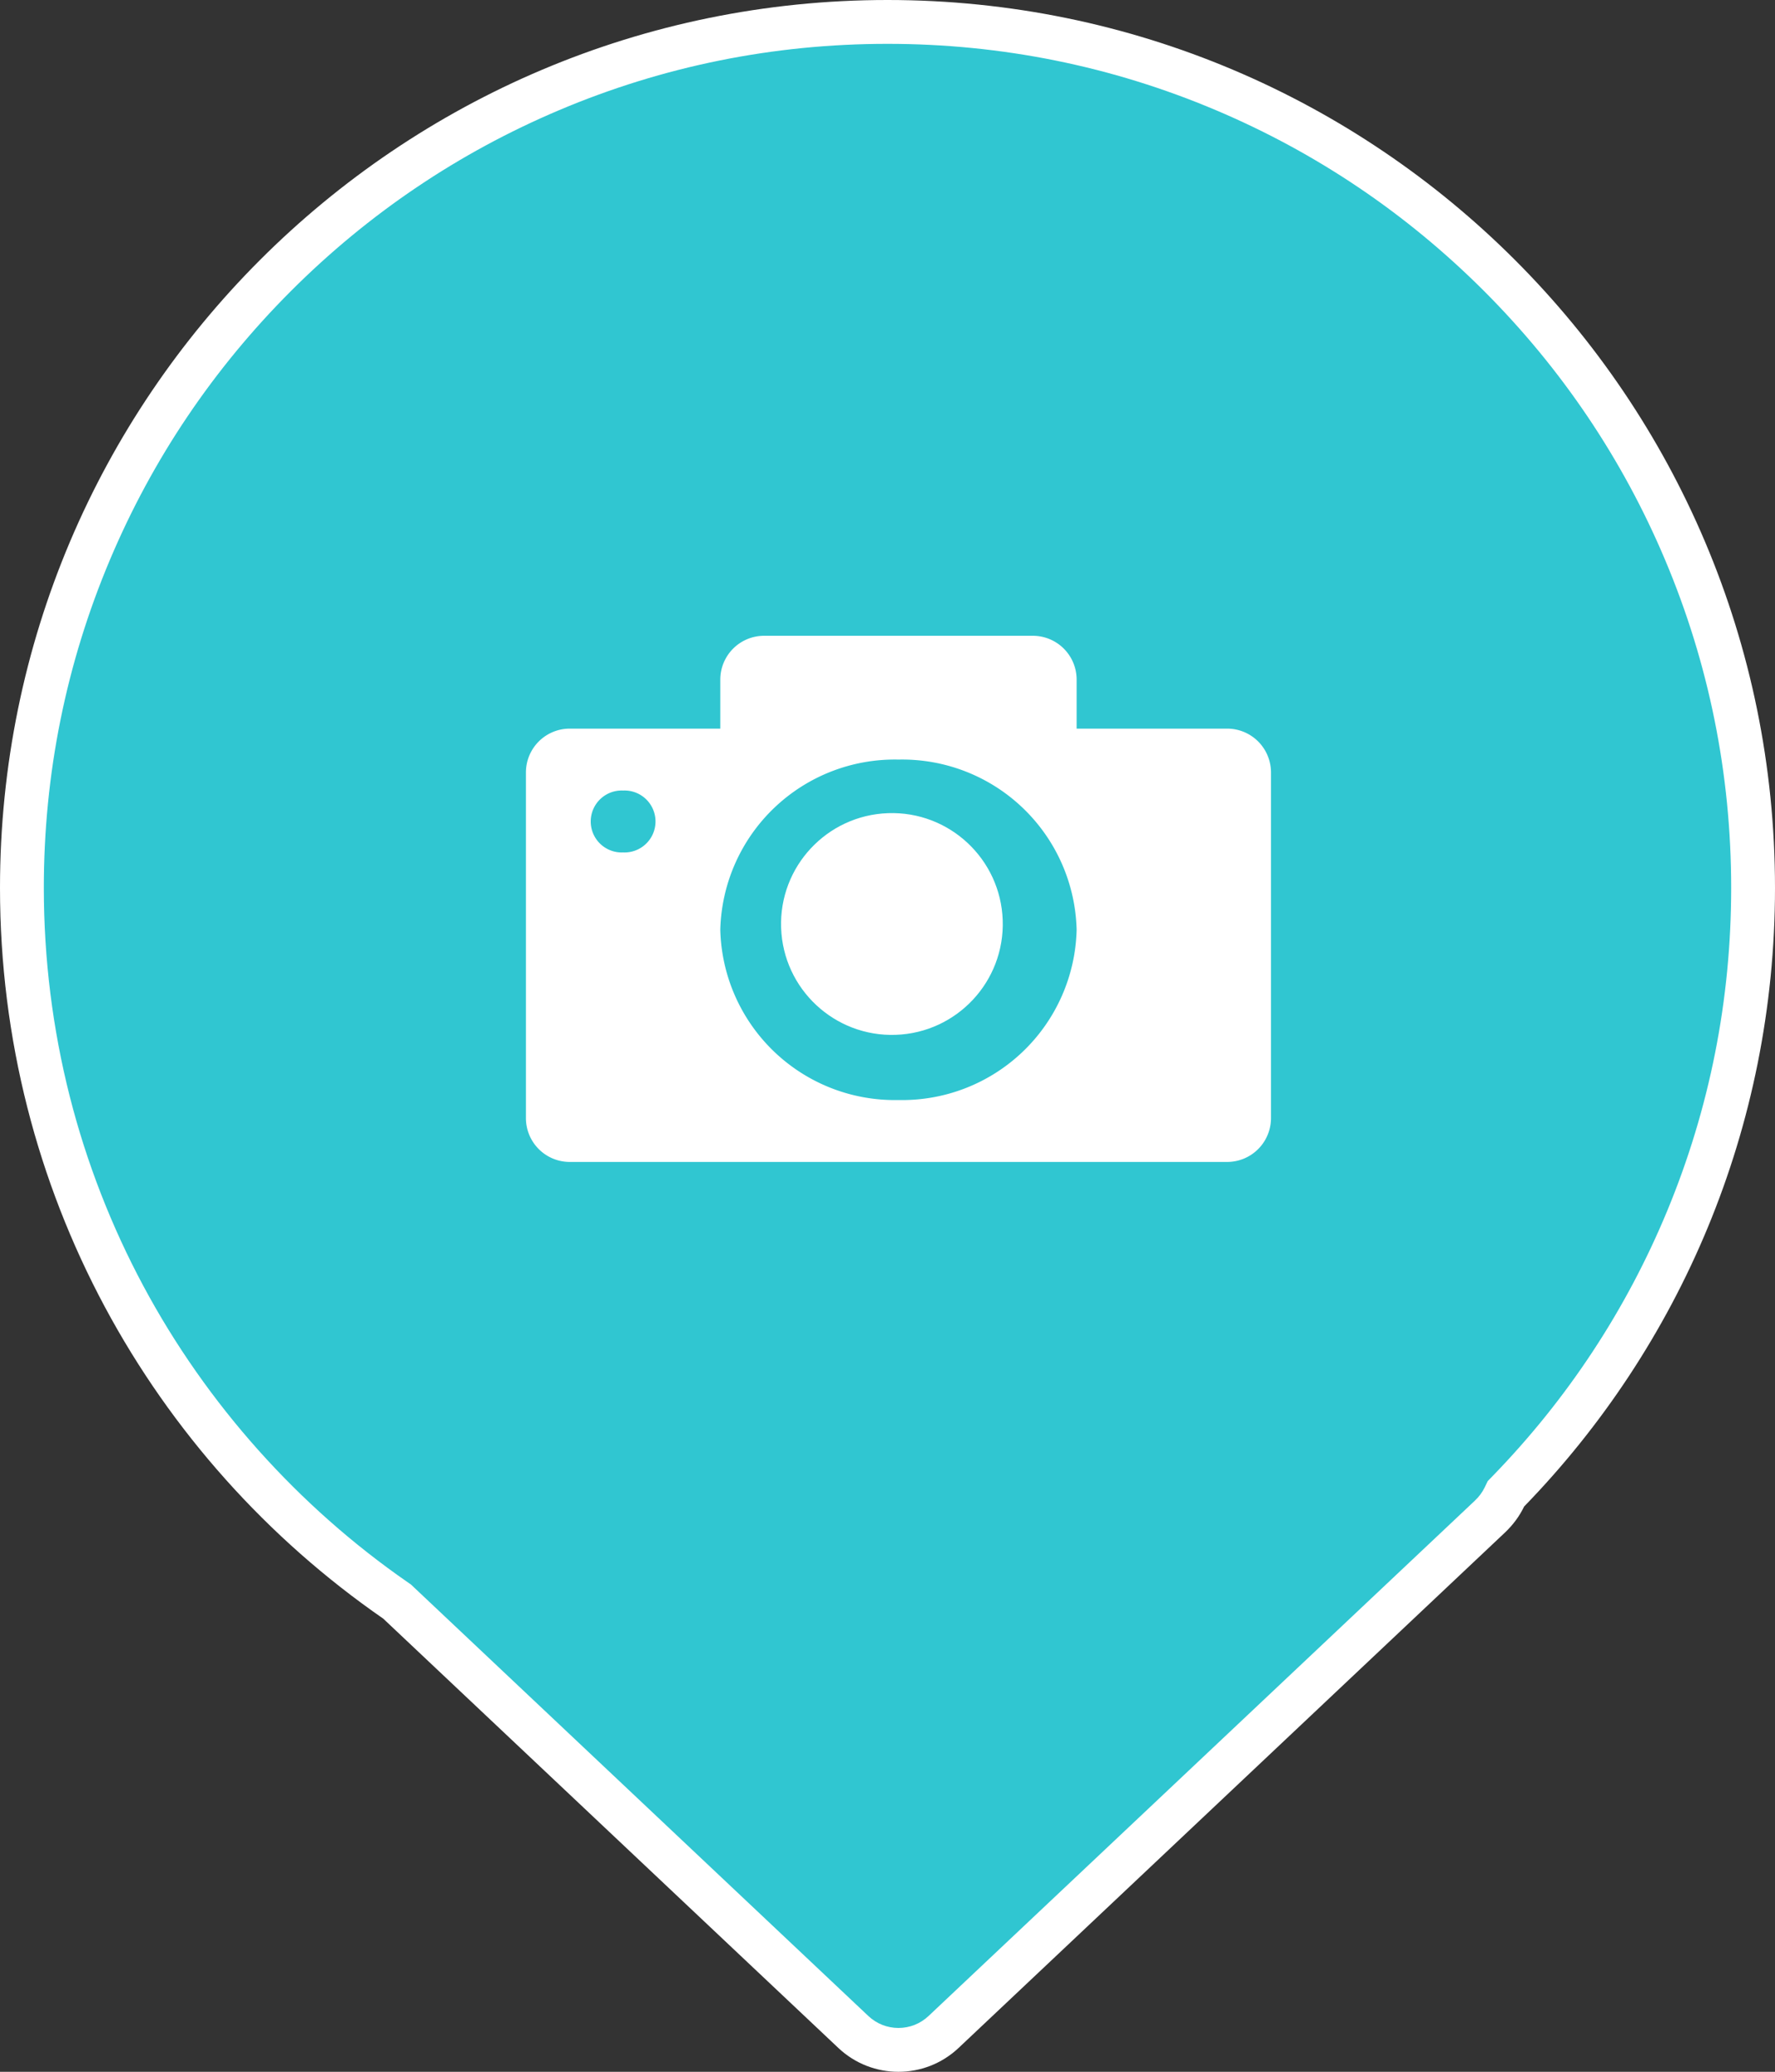
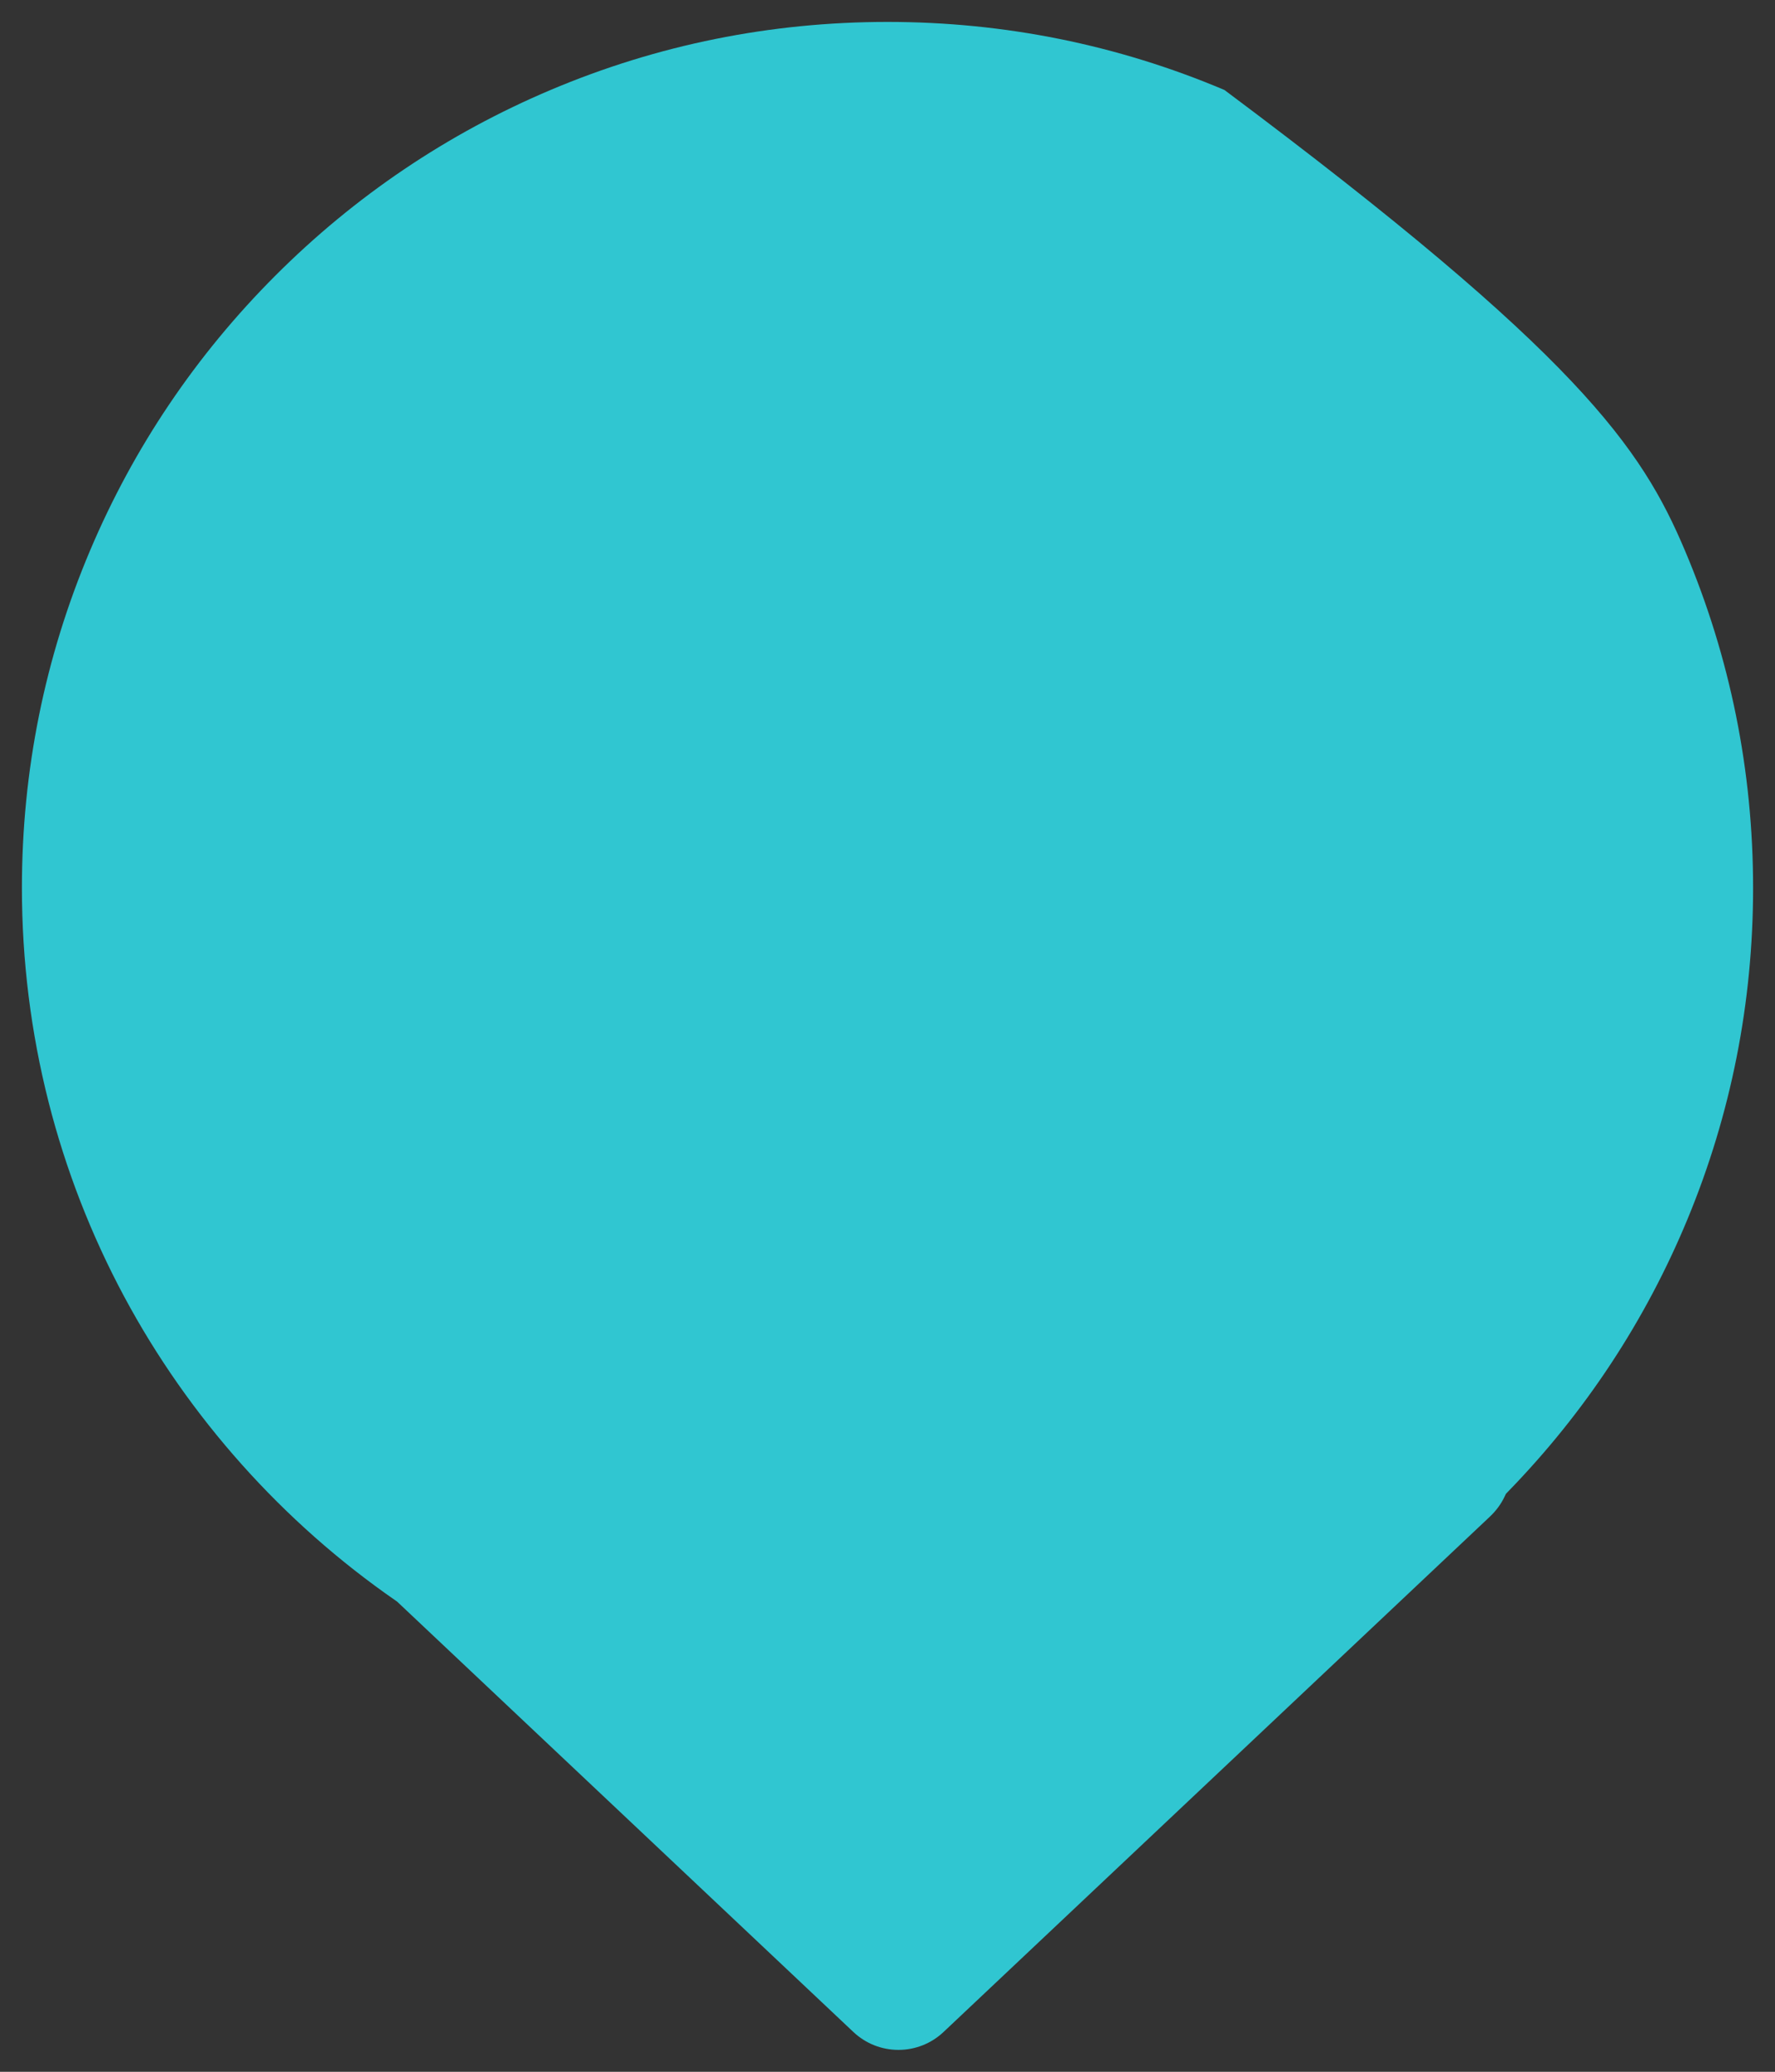
<svg xmlns="http://www.w3.org/2000/svg" width="81" height="94.502" viewBox="0 0 81 94.502">
  <rect x="0" y="0" width="81" height="94.502" fill="#333333" stroke="none" />
  <g id="TOP" transform="translate(-5773 -3004)">
    <g id="Union_9" data-name="Union 9" transform="translate(5773 3004)" fill="#30c6d1">
-       <path d="M 41 93.502 C 40.232 93.502 39.501 93.212 38.942 92.685 L 18.175 73.105 L 18.12 73.053 L 18.058 73.01 C 12.904 69.445 8.618 64.648 5.663 59.135 C 4.159 56.329 2.999 53.345 2.216 50.264 C 1.409 47.091 1 43.806 1 40.5 C 1 35.167 2.044 29.994 4.104 25.125 C 6.093 20.422 8.941 16.197 12.569 12.569 C 16.197 8.941 20.422 6.093 25.125 4.104 C 29.994 2.044 35.167 1 40.5 1 C 45.833 1 51.006 2.044 55.875 4.104 C 60.578 6.093 64.803 8.941 68.431 12.569 C 72.059 16.197 74.907 20.422 76.896 25.125 C 78.956 29.994 80 35.167 80 40.5 C 80 45.732 78.994 50.815 77.009 55.606 C 75.092 60.234 72.342 64.411 68.834 68.021 L 68.721 68.138 L 68.651 68.284 C 68.492 68.614 68.268 68.916 67.985 69.183 L 43.058 92.685 C 42.499 93.212 41.768 93.502 41 93.502 Z" stroke="none" />
-       <path d="M 41 92.502 C 41.512 92.502 41.999 92.309 42.372 91.958 L 67.299 68.455 C 67.492 68.273 67.644 68.069 67.75 67.849 L 67.891 67.557 L 68.117 67.325 C 71.536 63.806 74.217 59.734 76.085 55.223 C 78.019 50.554 79 45.6 79 40.5 C 79 35.302 77.982 30.26 75.975 25.515 C 74.036 20.93 71.26 16.813 67.724 13.276 C 64.187 9.74 60.07 6.964 55.485 5.025 C 50.74 3.018 45.698 2 40.5 2 C 35.302 2 30.26 3.018 25.515 5.025 C 20.93 6.964 16.813 9.74 13.276 13.276 C 9.74 16.813 6.964 20.93 5.025 25.515 C 3.018 30.26 2 35.302 2 40.5 C 2 43.723 2.399 46.925 3.185 50.018 C 3.948 53.02 5.079 55.928 6.545 58.663 C 9.425 64.036 13.603 68.713 18.626 72.187 L 18.751 72.273 L 39.628 91.958 C 40.001 92.309 40.488 92.502 41 92.502 M 41 94.502 C 40.013 94.502 39.027 94.139 38.256 93.413 L 17.489 73.832 C 6.923 66.524 0 54.32 0 40.5 C 0 18.132 18.132 5.335693458619062e-06 40.5 5.335693458619062e-06 C 62.868 5.335693458619062e-06 81 18.132 81 40.5 C 81 51.472 76.637 61.425 69.551 68.718 C 69.346 69.144 69.055 69.548 68.671 69.91 L 43.744 93.413 C 42.973 94.139 41.987 94.502 41 94.502 Z" stroke="none" fill="#fff" />
+       <path d="M 41 93.502 C 40.232 93.502 39.501 93.212 38.942 92.685 L 18.175 73.105 L 18.12 73.053 L 18.058 73.01 C 12.904 69.445 8.618 64.648 5.663 59.135 C 4.159 56.329 2.999 53.345 2.216 50.264 C 1.409 47.091 1 43.806 1 40.5 C 1 35.167 2.044 29.994 4.104 25.125 C 6.093 20.422 8.941 16.197 12.569 12.569 C 16.197 8.941 20.422 6.093 25.125 4.104 C 29.994 2.044 35.167 1 40.5 1 C 45.833 1 51.006 2.044 55.875 4.104 C 72.059 16.197 74.907 20.422 76.896 25.125 C 78.956 29.994 80 35.167 80 40.5 C 80 45.732 78.994 50.815 77.009 55.606 C 75.092 60.234 72.342 64.411 68.834 68.021 L 68.721 68.138 L 68.651 68.284 C 68.492 68.614 68.268 68.916 67.985 69.183 L 43.058 92.685 C 42.499 93.212 41.768 93.502 41 93.502 Z" stroke="none" />
    </g>
    <g id="Group_248" data-name="Group 248" transform="translate(5796.71 3032.65)">
-       <path id="Subtraction_10" data-name="Subtraction 10" d="M32,24H2a2,2,0,0,1-2-2V6.235a2,2,0,0,1,2-2H8.87V2a2,2,0,0,1,2-2H23.131a2,2,0,0,1,2,2V4.235H32a2,2,0,0,1,2,2V22A2,2,0,0,1,32,24ZM17,5.647A7.963,7.963,0,0,0,8.87,13.412,7.963,7.963,0,0,0,17,21.176a7.963,7.963,0,0,0,8.131-7.764A7.963,7.963,0,0,0,17,5.647ZM4.435,7.059a1.413,1.413,0,1,0,0,2.823,1.413,1.413,0,1,0,0-2.823Z" transform="translate(0.29 0.35)" fill="#fff" />
-       <circle id="Ellipse_20" data-name="Ellipse 20" cx="5.061" cy="5.061" r="5.061" transform="matrix(0.999, -0.035, 0.035, 0.999, 11.758, 8.618)" fill="#fff" />
-     </g>
+       </g>
  </g>
</svg>